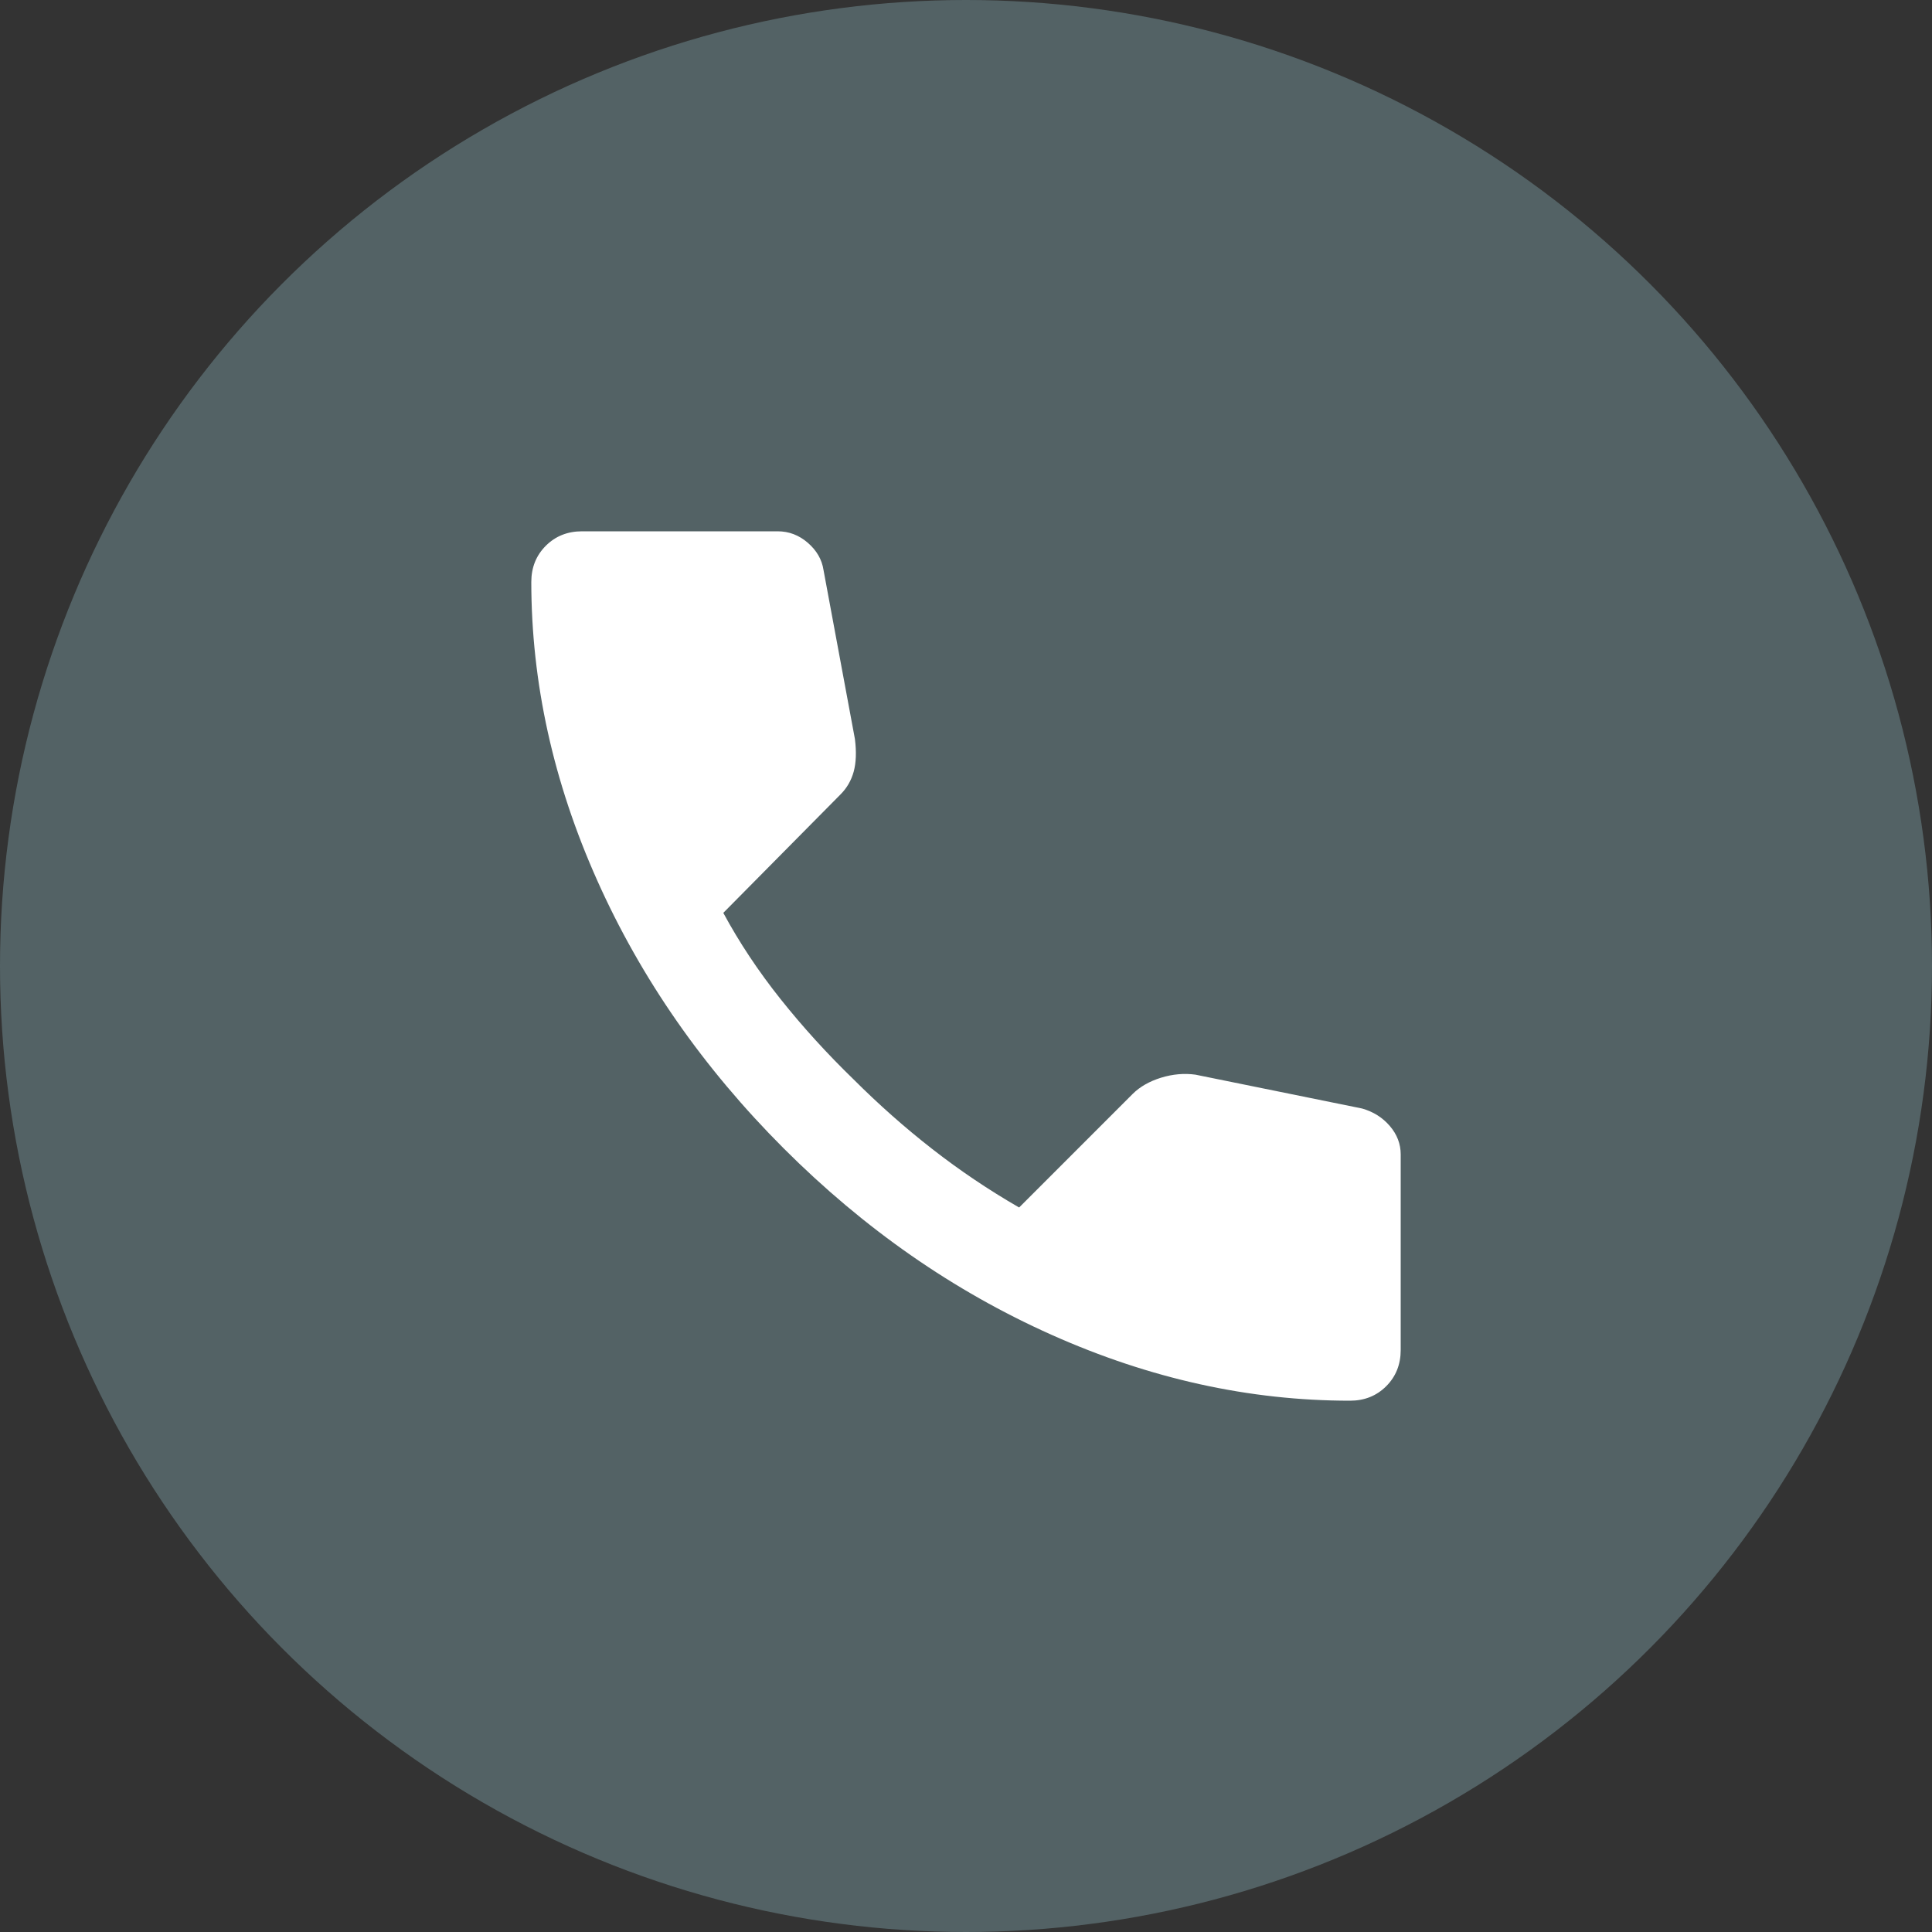
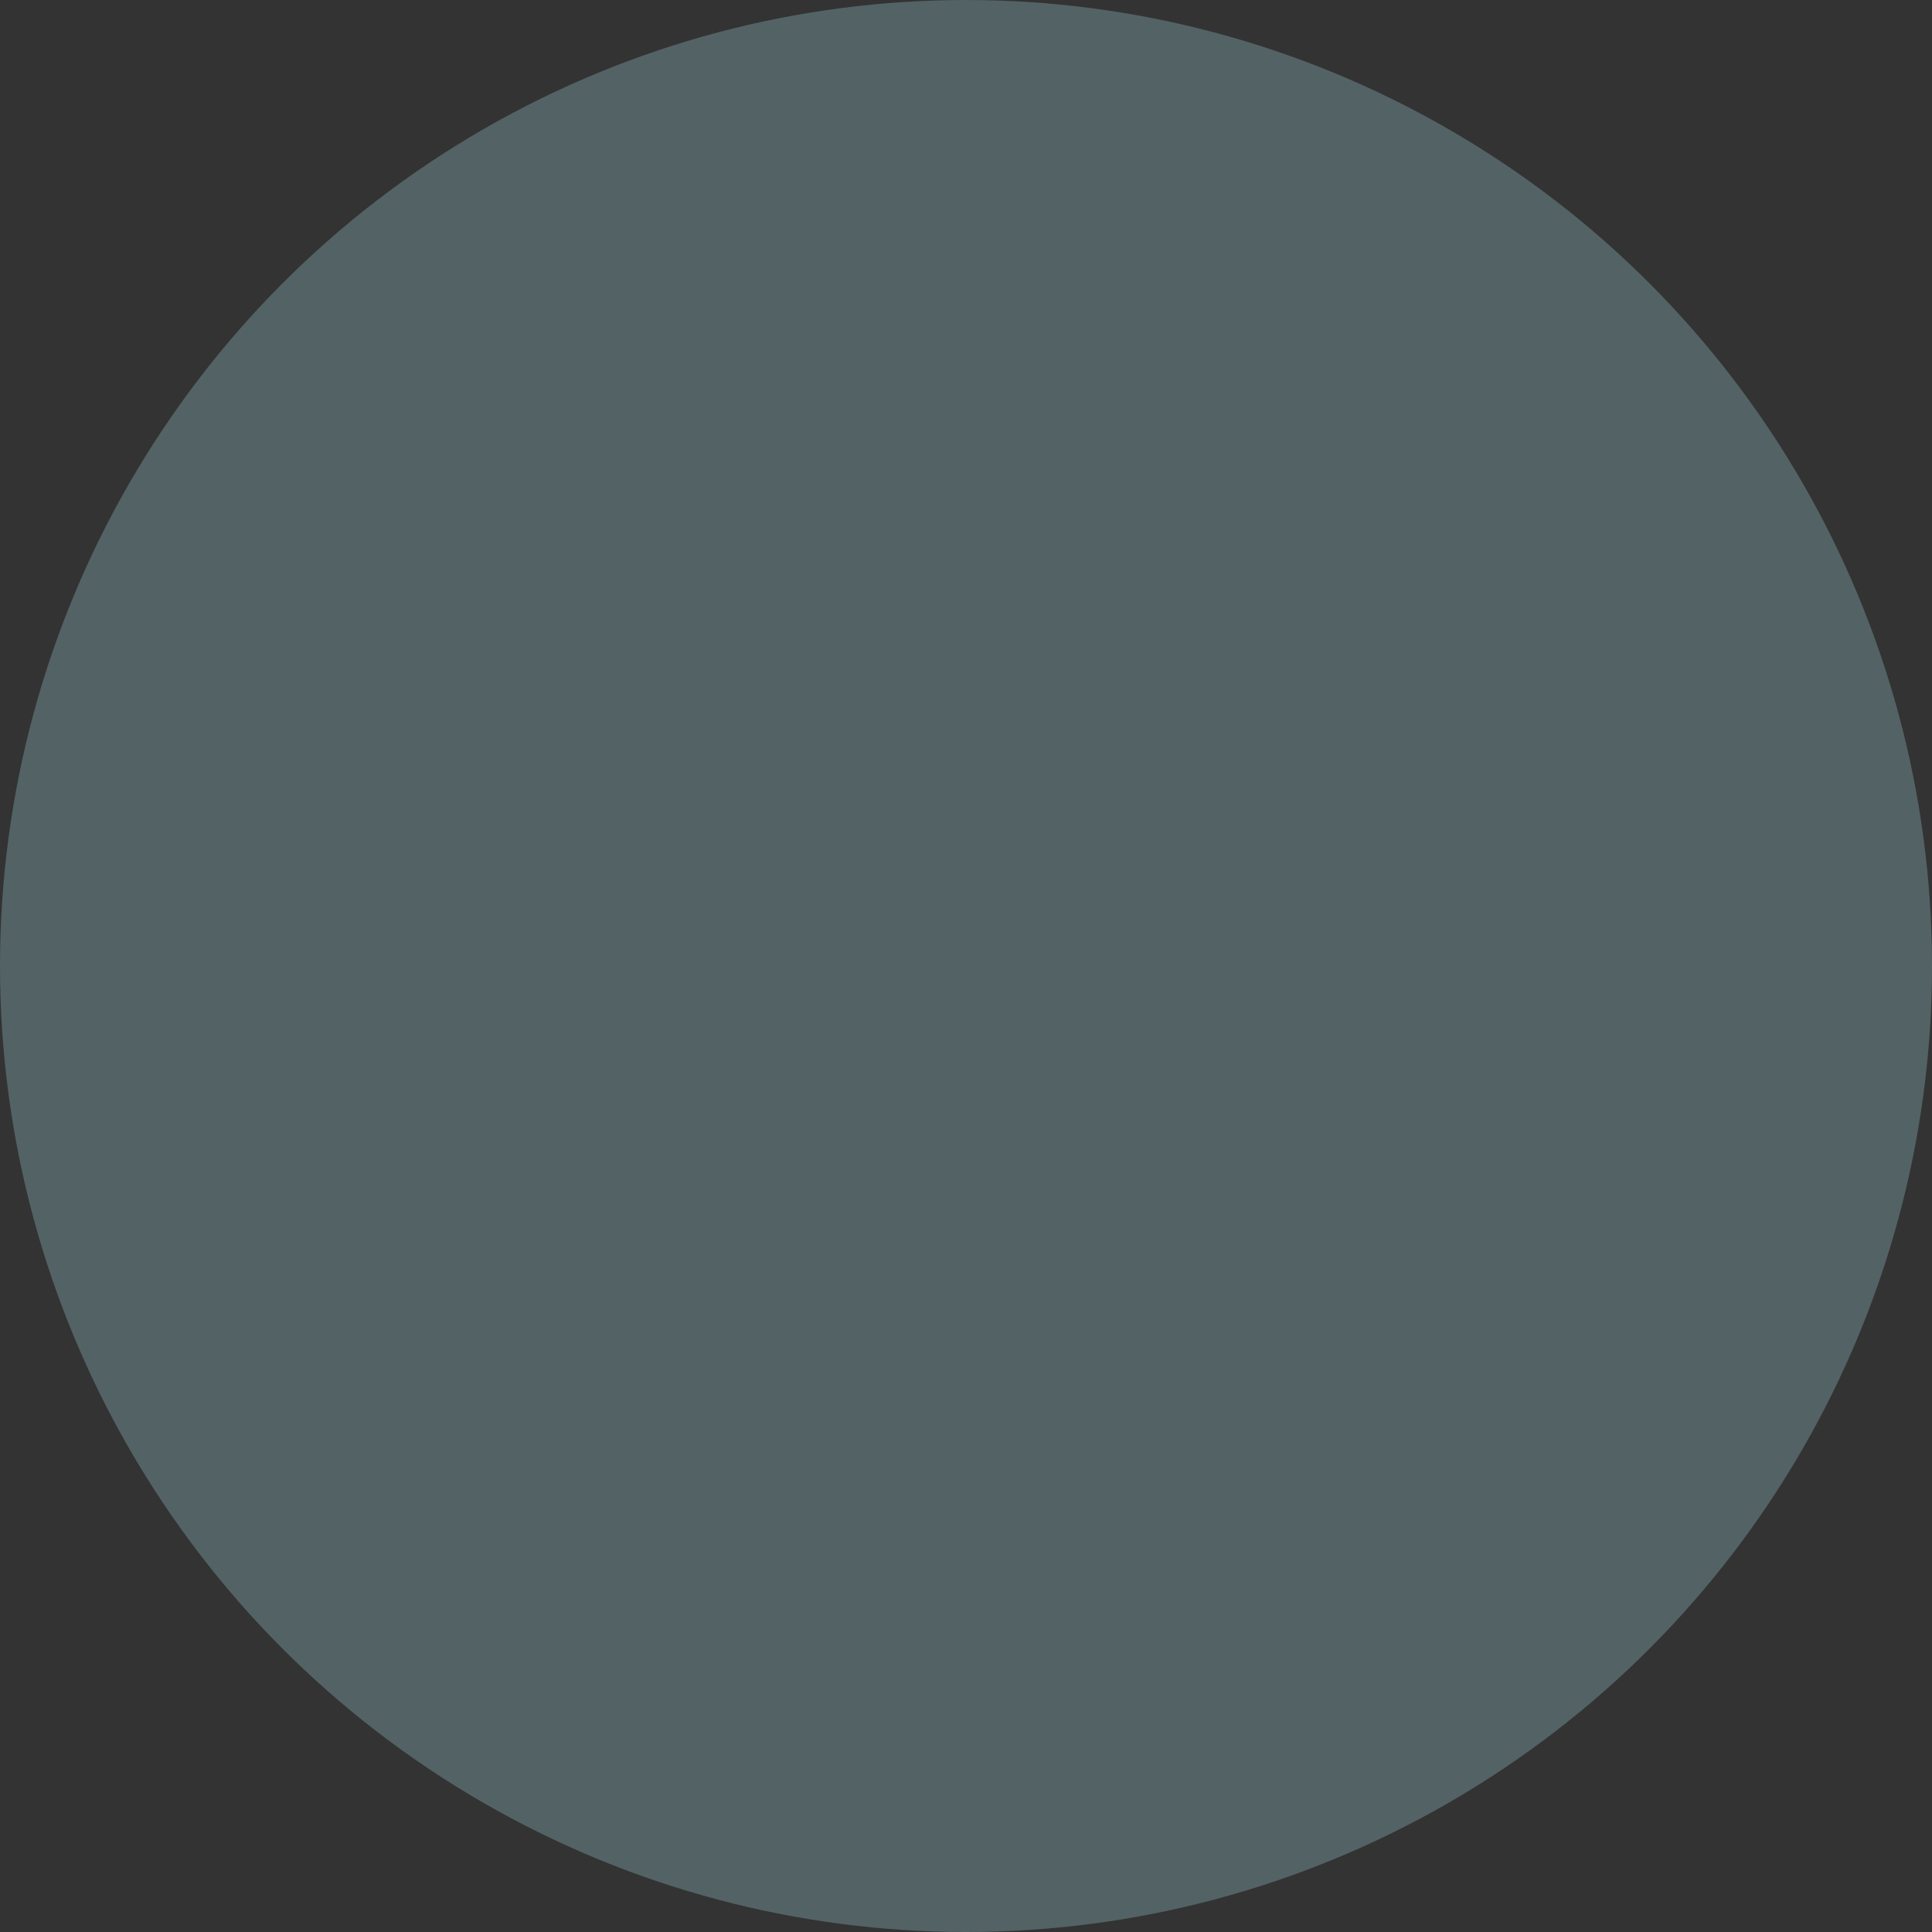
<svg xmlns="http://www.w3.org/2000/svg" width="50" height="50" viewBox="0 0 50 50" fill="none">
  <rect x="0" y="0" width="50" height="50" fill="#333333" stroke="none" />
  <circle cx="25" cy="25" r="25" fill="#536265" />
-   <path d="M34.938 36.25C32.333 36.25 29.76 35.682 27.219 34.547C24.677 33.413 22.365 31.803 20.281 29.719C18.198 27.635 16.589 25.323 15.454 22.781C14.319 20.24 13.751 17.667 13.75 15.062C13.75 14.688 13.875 14.375 14.125 14.125C14.375 13.875 14.688 13.75 15.062 13.75H20.125C20.417 13.75 20.677 13.849 20.906 14.047C21.135 14.246 21.271 14.48 21.312 14.75L22.125 19.125C22.167 19.458 22.156 19.74 22.094 19.969C22.031 20.198 21.917 20.396 21.75 20.562L18.719 23.625C19.135 24.396 19.63 25.14 20.203 25.859C20.775 26.577 21.405 27.27 22.094 27.938C22.74 28.583 23.417 29.183 24.125 29.735C24.833 30.288 25.583 30.793 26.375 31.25L29.312 28.312C29.5 28.125 29.745 27.985 30.047 27.891C30.35 27.798 30.647 27.772 30.938 27.812L35.25 28.688C35.542 28.771 35.781 28.922 35.969 29.141C36.156 29.36 36.25 29.605 36.25 29.875V34.938C36.25 35.312 36.125 35.625 35.875 35.875C35.625 36.125 35.312 36.25 34.938 36.25Z" fill="white" />
</svg>